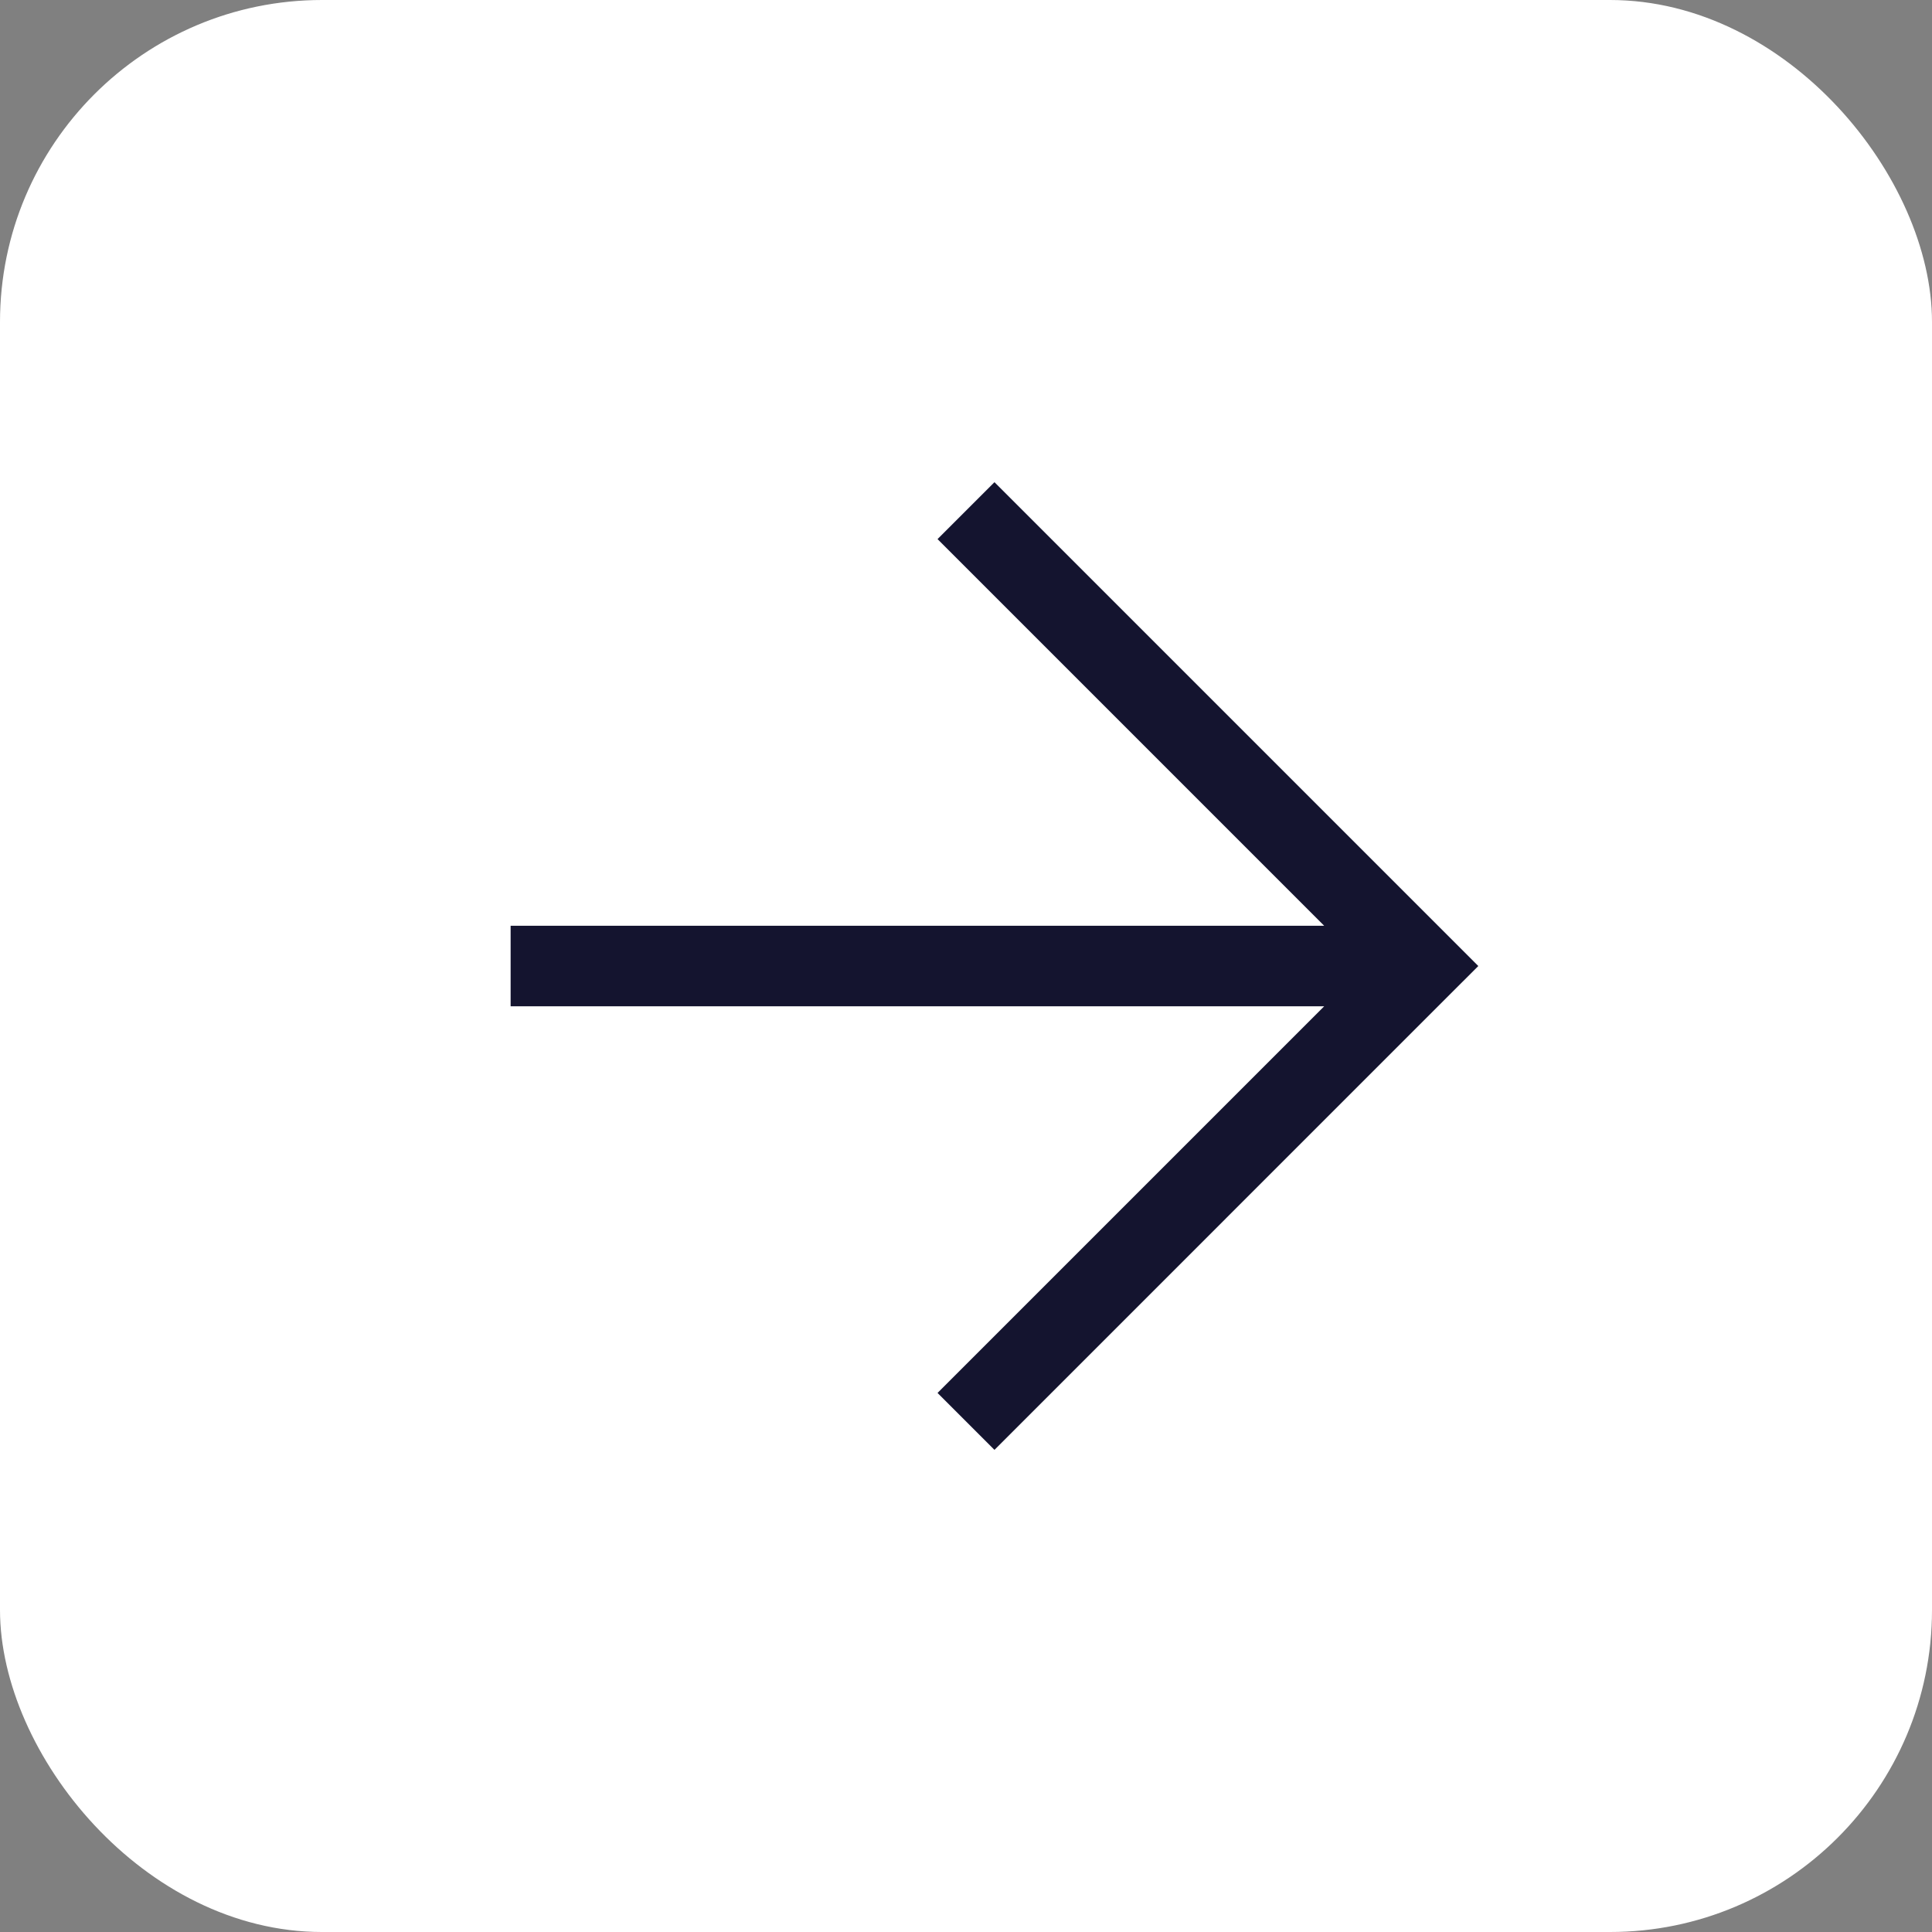
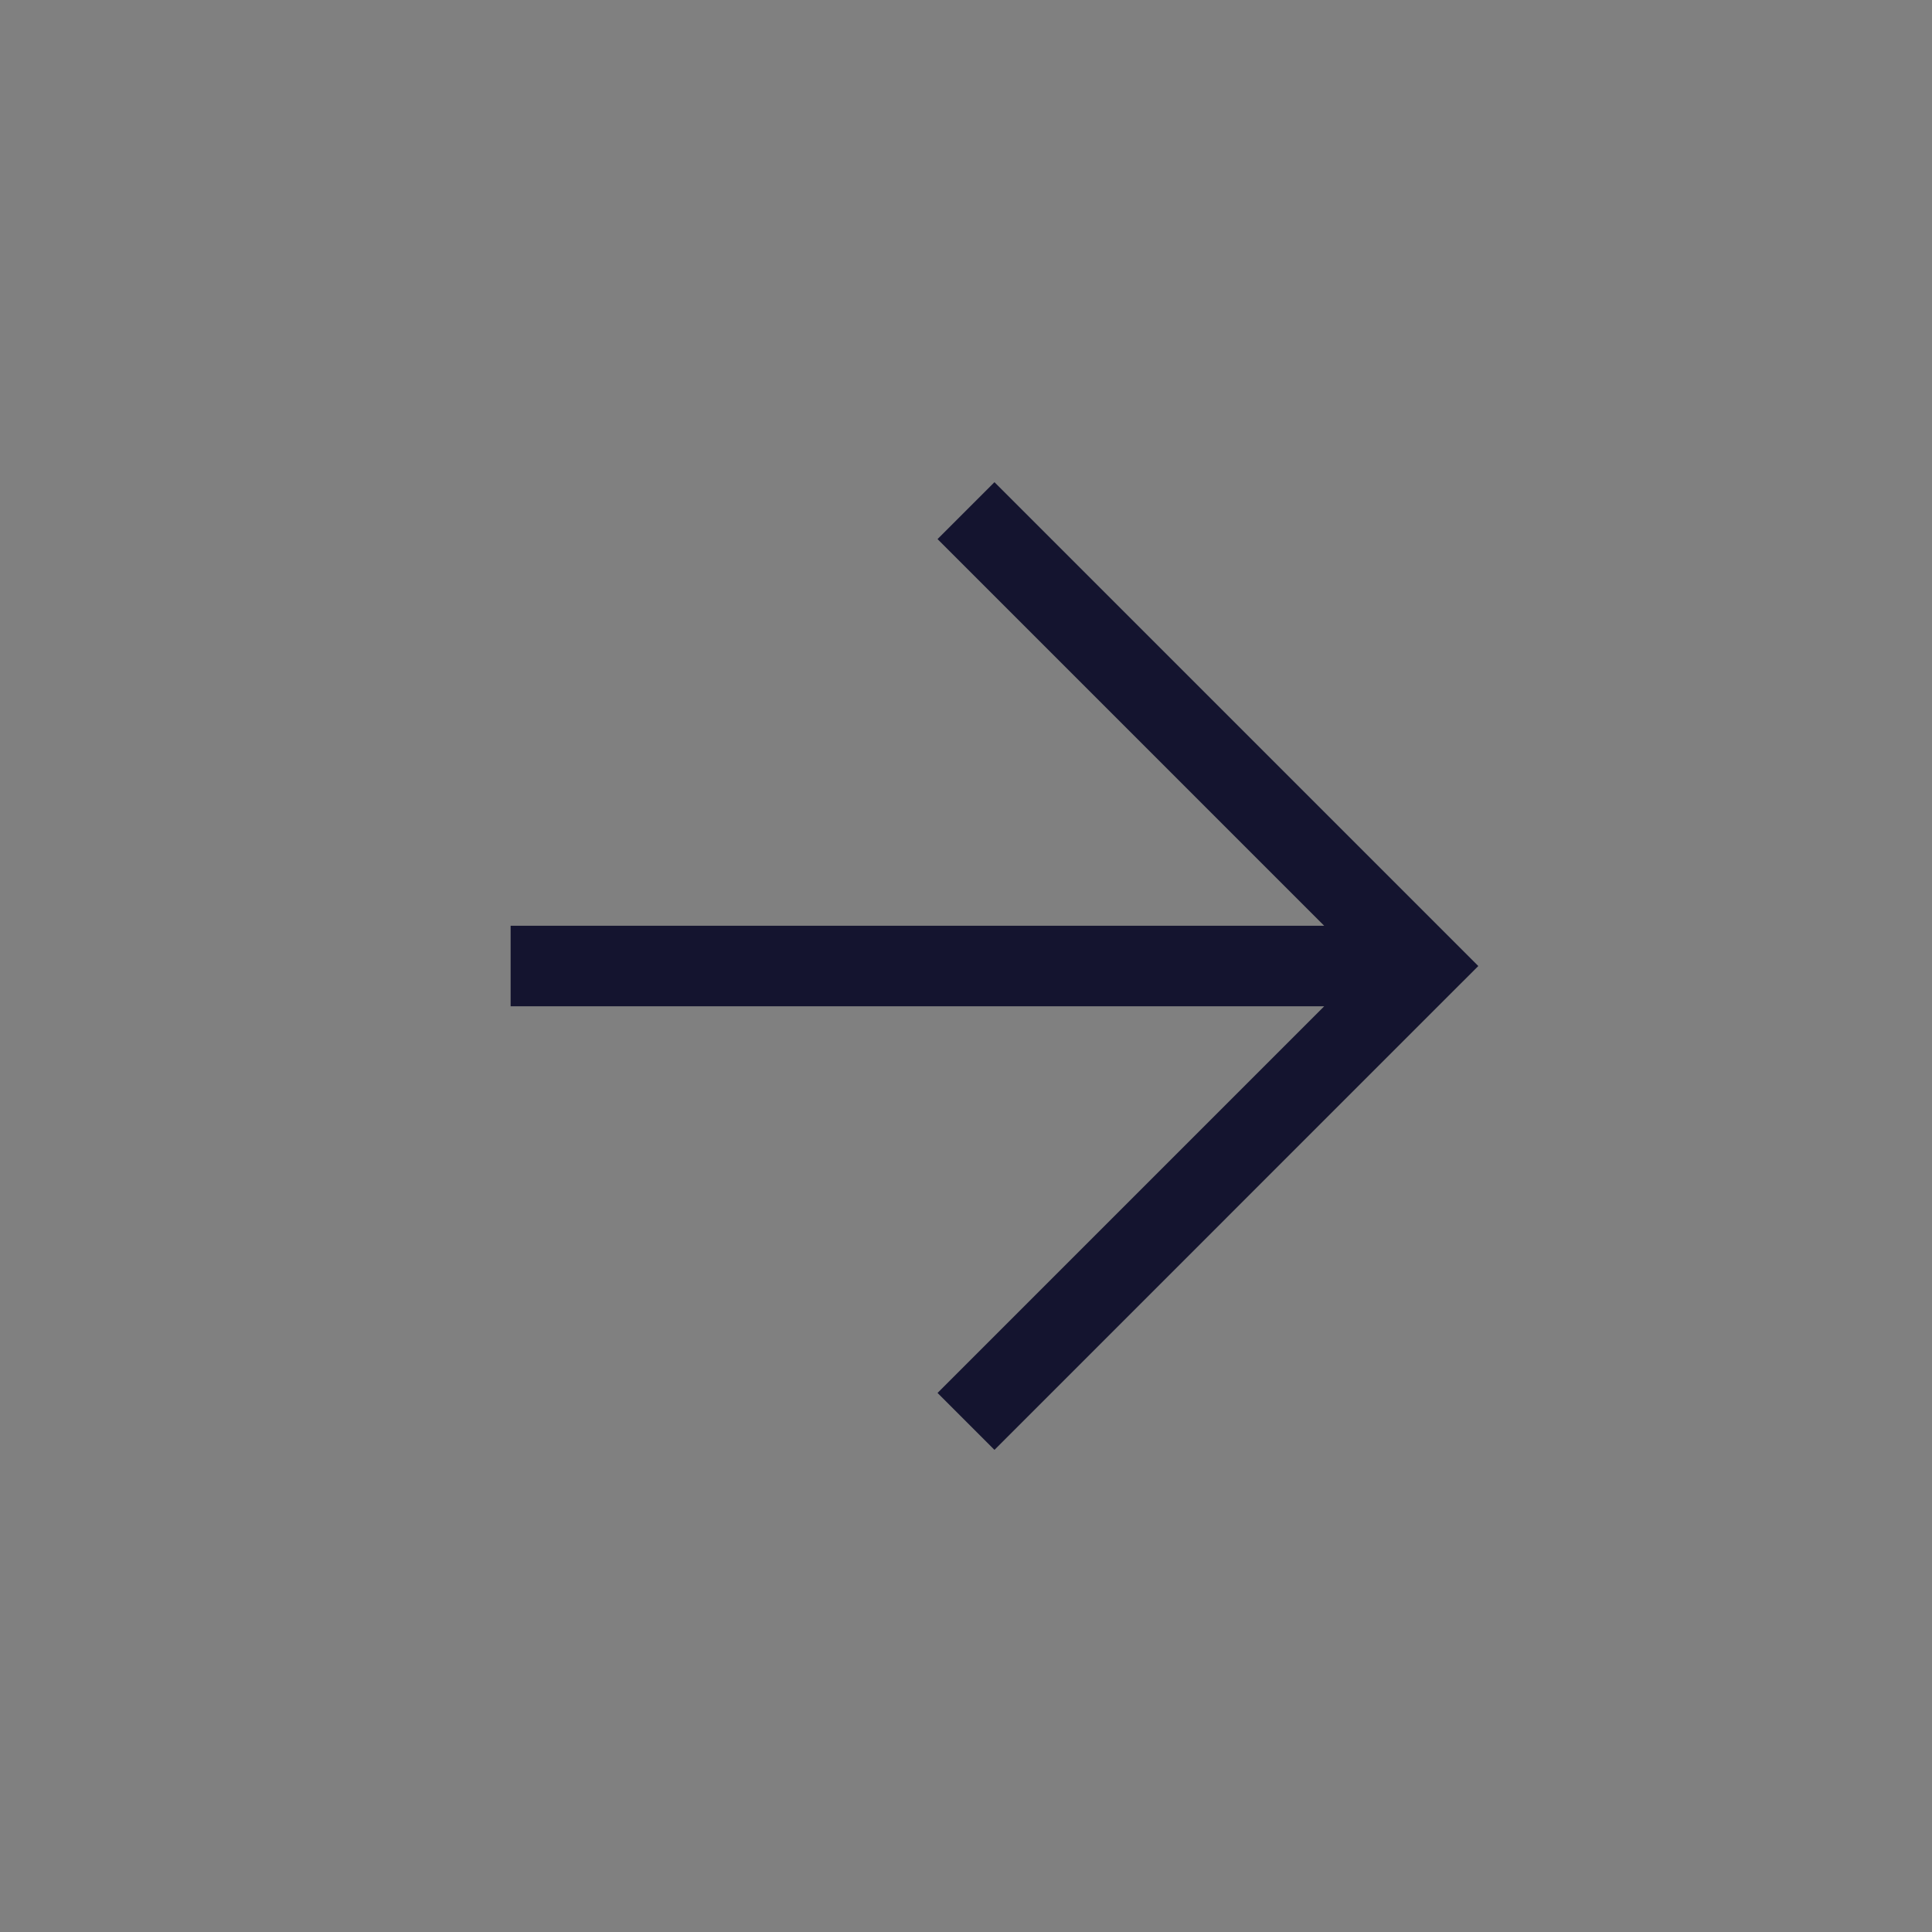
<svg xmlns="http://www.w3.org/2000/svg" width="60" height="60" viewBox="0 0 60 60" fill="none">
  <rect x="0" y="0" width="60" height="60" fill="#808080" stroke="none" />
-   <rect width="60" height="60" rx="10" fill="white" />
-   <path fill-rule="evenodd" clip-rule="evenodd" d="M30.884 14.975L45.026 29.117L45.91 30.001L45.026 30.884L30.884 45.027L29.116 43.259L41.124 31.251H15.858L15.858 28.751L41.124 28.751L29.116 16.742L30.884 14.975Z" fill="#14142F" />
+   <path fill-rule="evenodd" clip-rule="evenodd" d="M30.884 14.975L45.026 29.117L45.91 30.001L45.026 30.884L30.884 45.027L29.116 43.259L41.124 31.251H15.858L15.858 28.751L41.124 28.751L29.116 16.742Z" fill="#14142F" />
</svg>